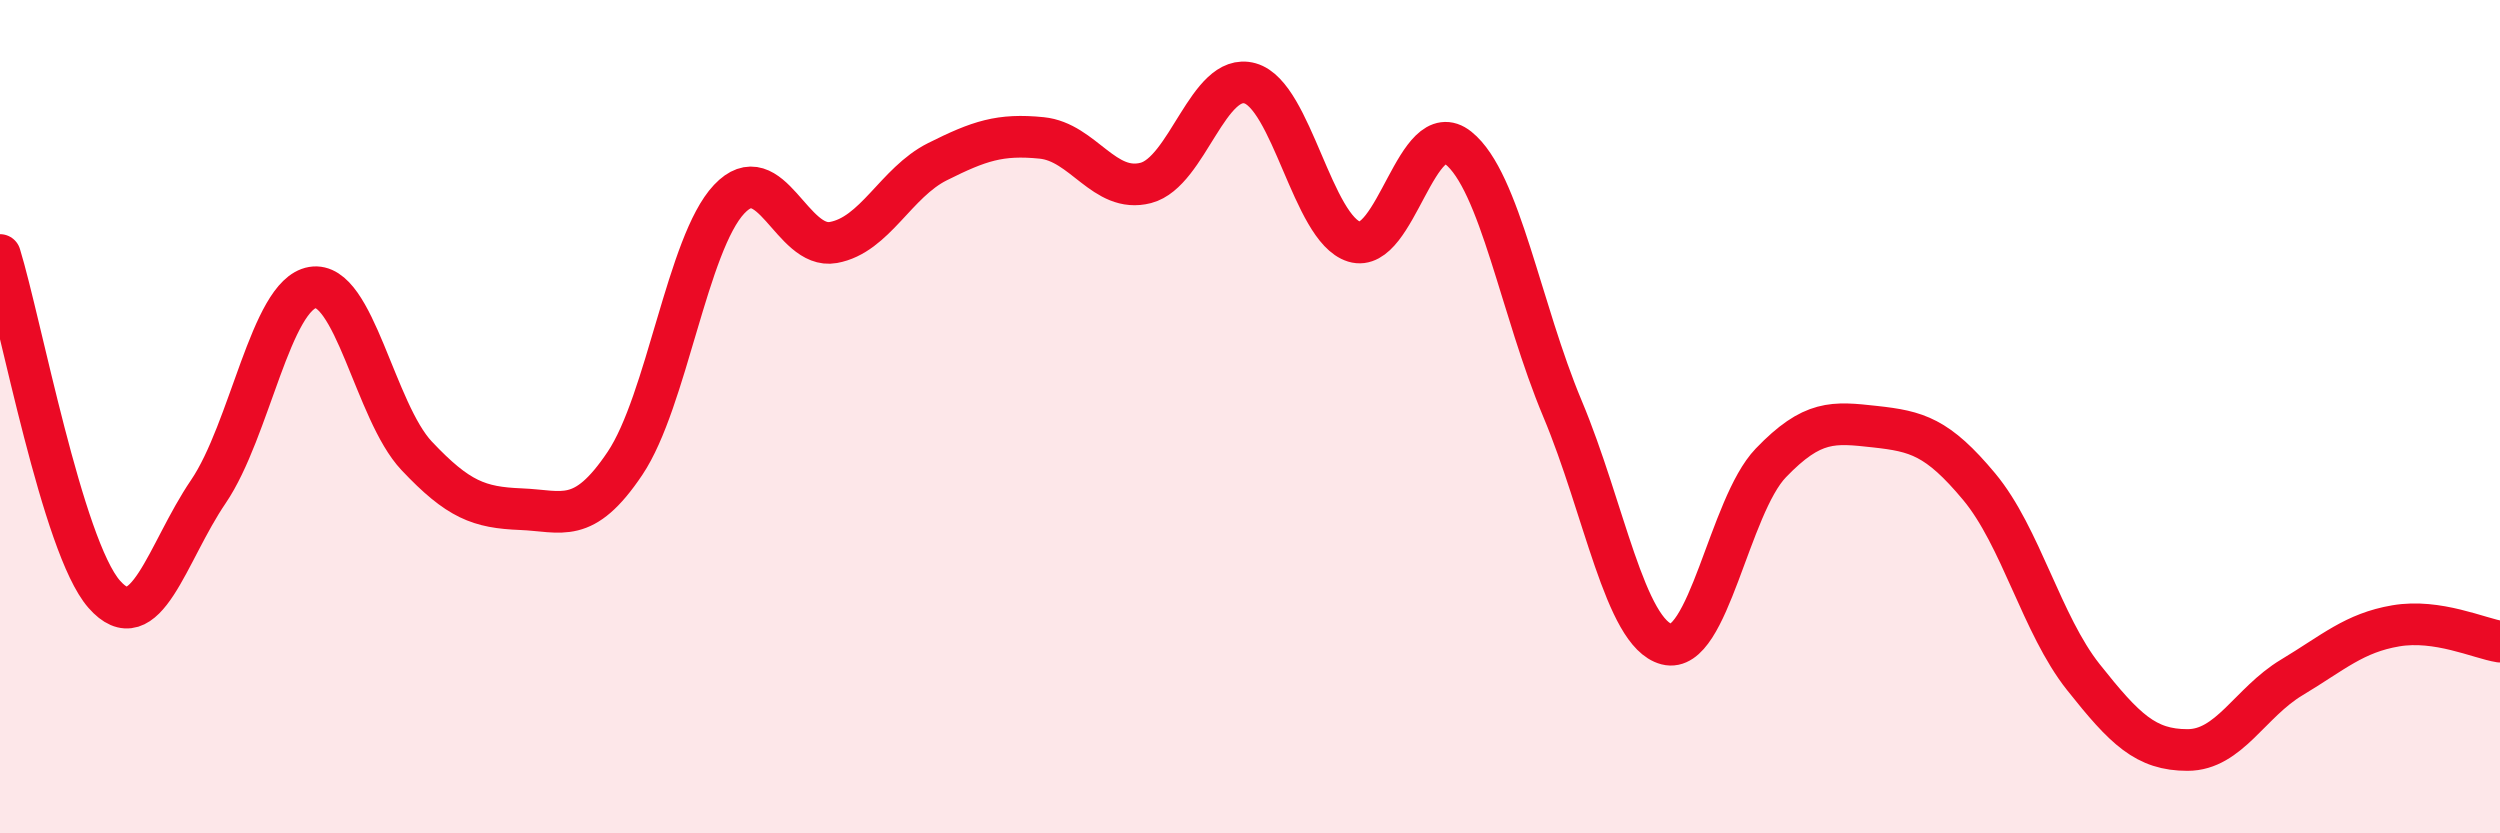
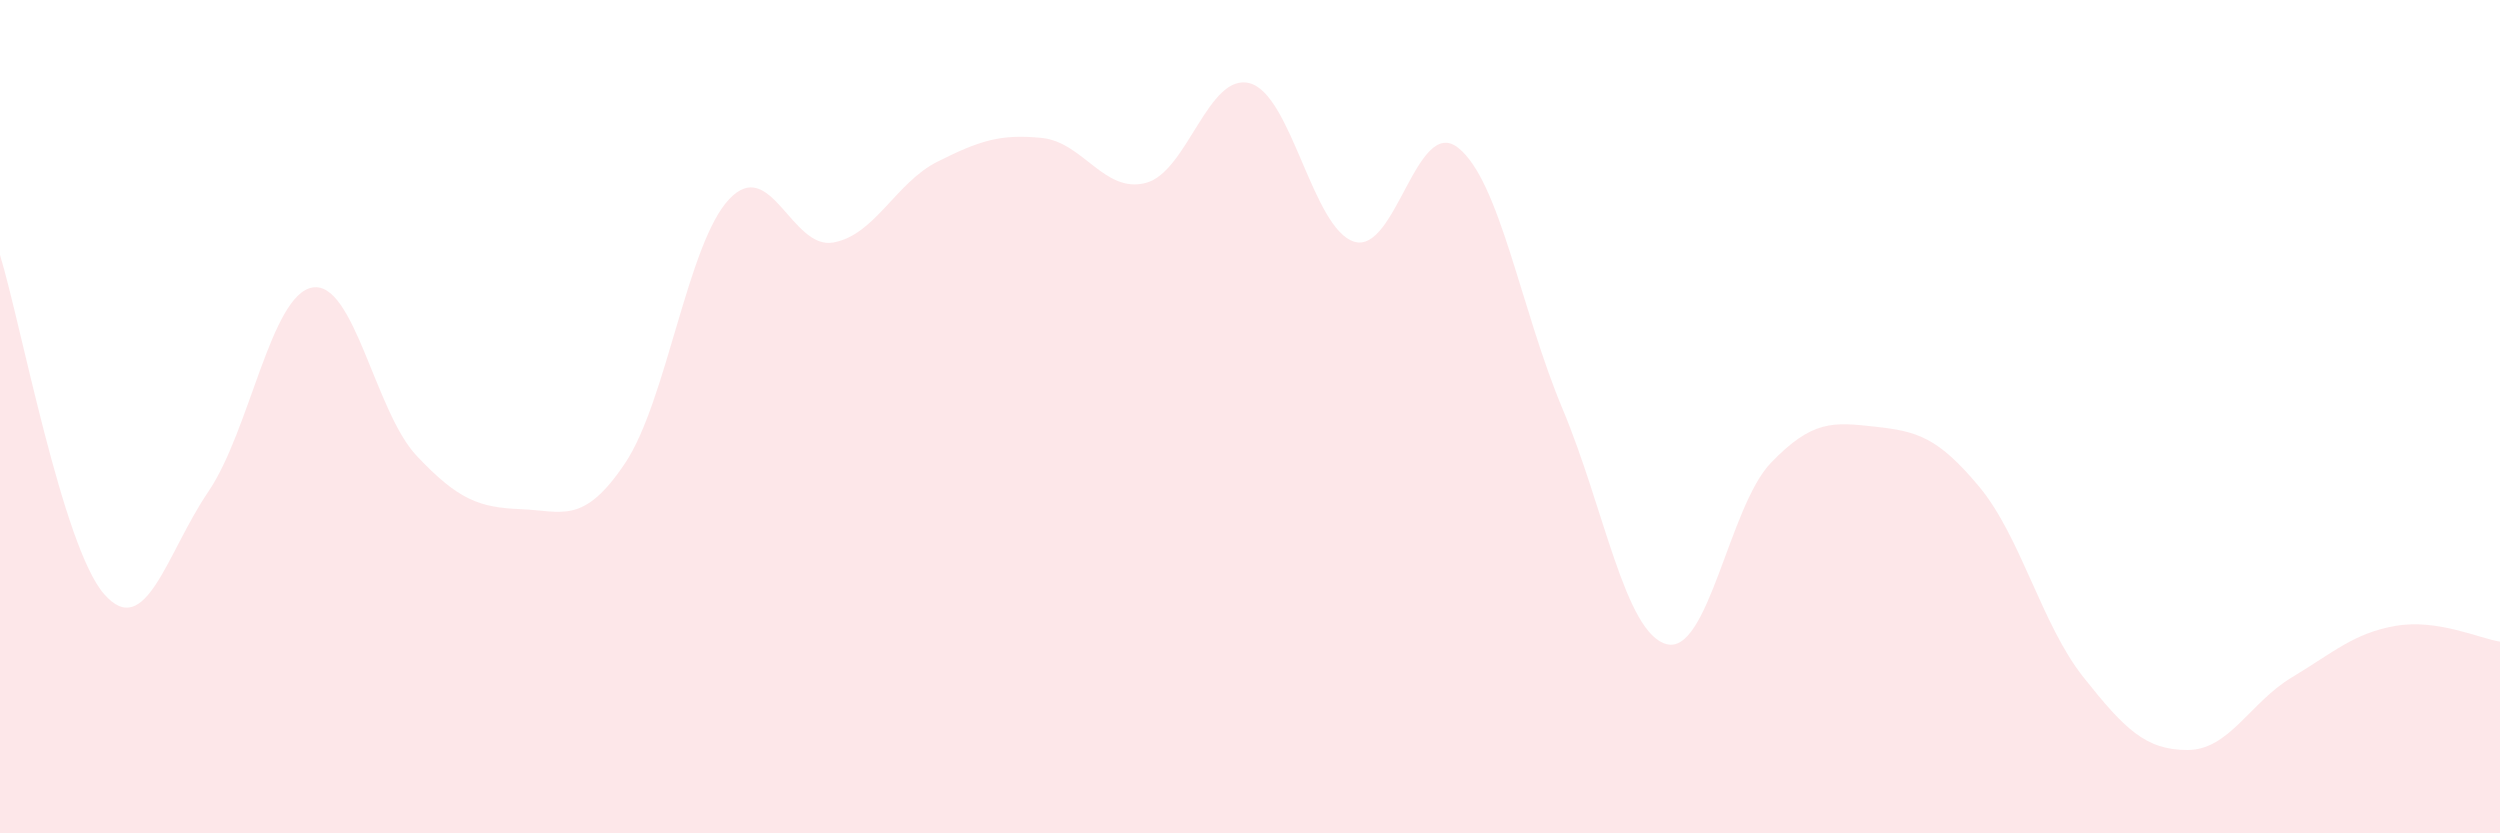
<svg xmlns="http://www.w3.org/2000/svg" width="60" height="20" viewBox="0 0 60 20">
  <path d="M 0,6.12 C 0.5,7.75 1.5,13.12 2.5,14.26 C 3.5,15.4 4,13.27 5,11.8 C 6,10.33 6.5,7.07 7.5,6.9 C 8.5,6.73 9,9.88 10,10.94 C 11,12 11.5,12.18 12.5,12.22 C 13.5,12.26 14,12.61 15,11.12 C 16,9.63 16.5,5.84 17.5,4.78 C 18.5,3.72 19,6 20,5.82 C 21,5.64 21.5,4.38 22.5,3.88 C 23.5,3.38 24,3.21 25,3.31 C 26,3.41 26.5,4.65 27.5,4.39 C 28.5,4.13 29,1.72 30,2 C 31,2.28 31.5,5.49 32.5,5.8 C 33.5,6.11 34,2.75 35,3.55 C 36,4.35 36.5,7.43 37.5,9.81 C 38.5,12.19 39,15.2 40,15.46 C 41,15.72 41.5,12.15 42.5,11.11 C 43.5,10.07 44,10.13 45,10.24 C 46,10.35 46.5,10.48 47.5,11.68 C 48.5,12.88 49,14.99 50,16.25 C 51,17.51 51.5,18 52.5,18 C 53.5,18 54,16.86 55,16.26 C 56,15.66 56.5,15.19 57.5,15.02 C 58.5,14.85 59.5,15.32 60,15.4L60 20L0 20Z" fill="#EB0A25" opacity="0.1" stroke-linecap="round" stroke-linejoin="round" />
-   <path d="M 0,6.12 C 0.5,7.75 1.5,13.12 2.5,14.26 C 3.5,15.4 4,13.27 5,11.8 C 6,10.33 6.5,7.07 7.5,6.9 C 8.5,6.73 9,9.88 10,10.94 C 11,12 11.5,12.18 12.5,12.22 C 13.5,12.26 14,12.61 15,11.12 C 16,9.63 16.5,5.84 17.5,4.78 C 18.5,3.72 19,6 20,5.82 C 21,5.64 21.5,4.38 22.5,3.88 C 23.5,3.38 24,3.21 25,3.31 C 26,3.41 26.5,4.65 27.5,4.39 C 28.5,4.13 29,1.72 30,2 C 31,2.28 31.5,5.49 32.5,5.8 C 33.5,6.11 34,2.75 35,3.55 C 36,4.35 36.5,7.43 37.5,9.81 C 38.5,12.19 39,15.2 40,15.46 C 41,15.72 41.5,12.15 42.5,11.11 C 43.5,10.07 44,10.13 45,10.24 C 46,10.35 46.5,10.48 47.5,11.68 C 48.5,12.88 49,14.99 50,16.25 C 51,17.51 51.5,18 52.5,18 C 53.5,18 54,16.86 55,16.26 C 56,15.66 56.5,15.19 57.5,15.02 C 58.5,14.85 59.5,15.32 60,15.4" stroke="#EB0A25" stroke-width="1" fill="none" stroke-linecap="round" stroke-linejoin="round" />
</svg>